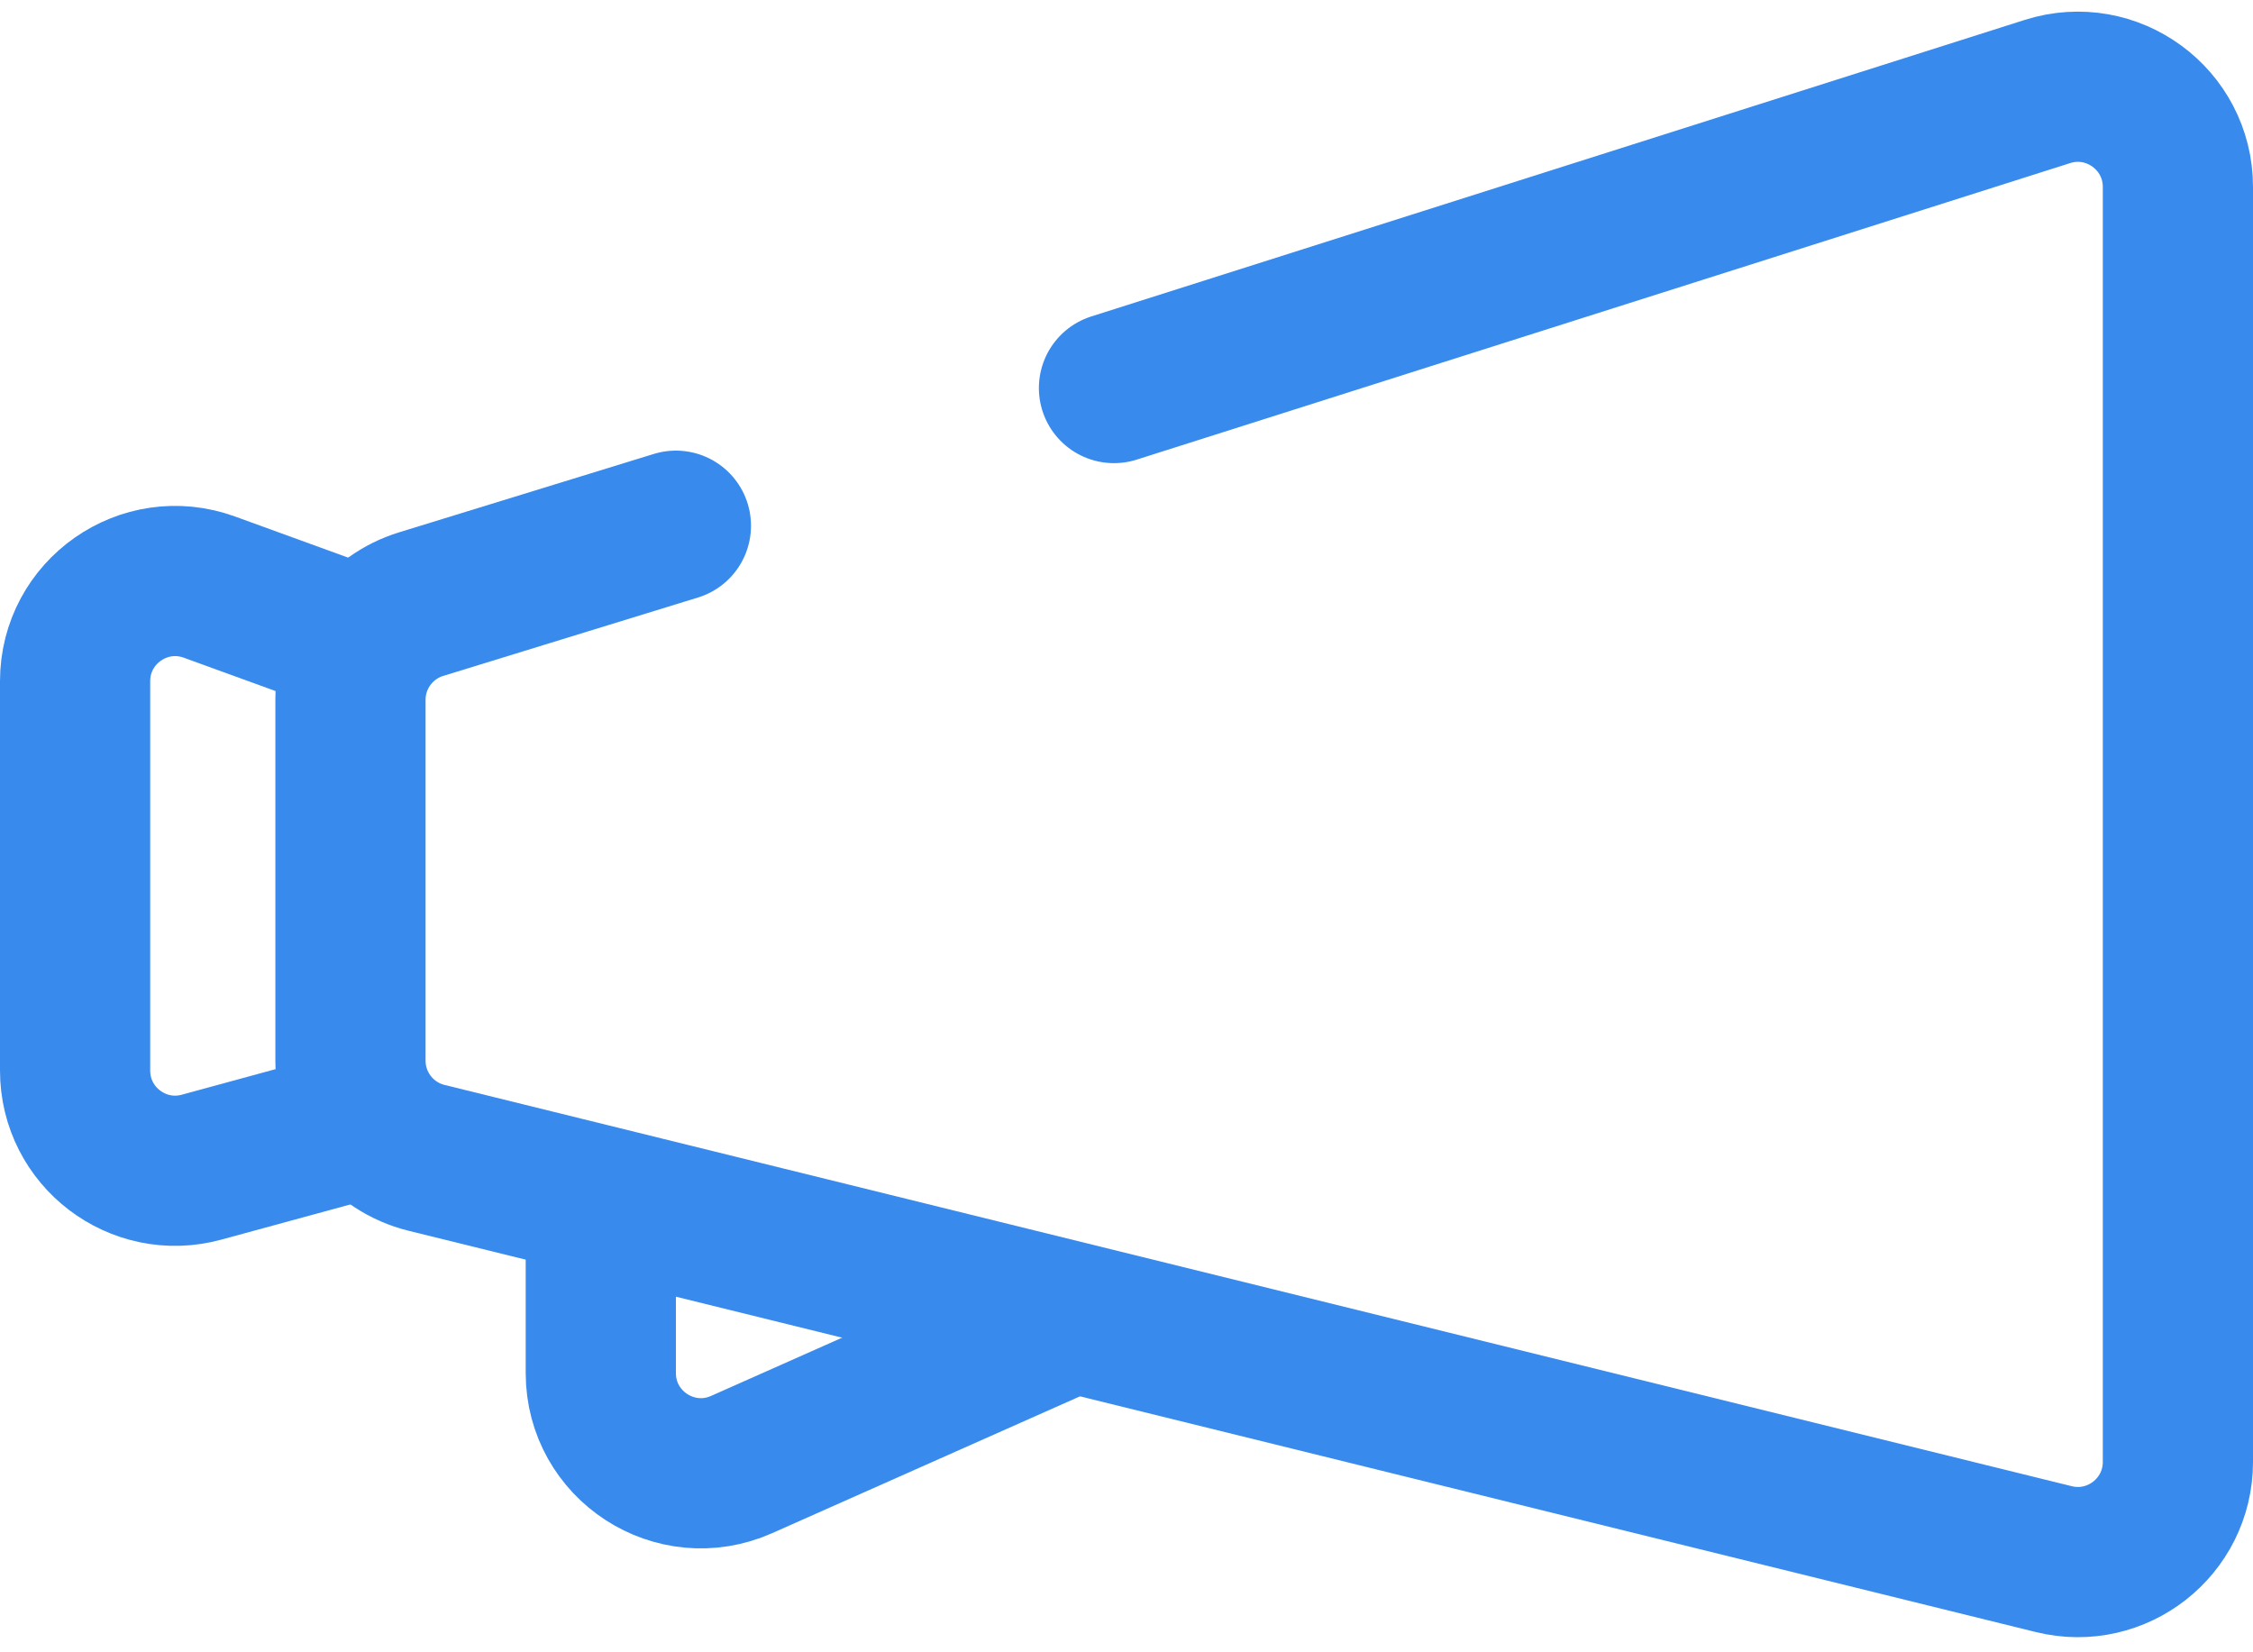
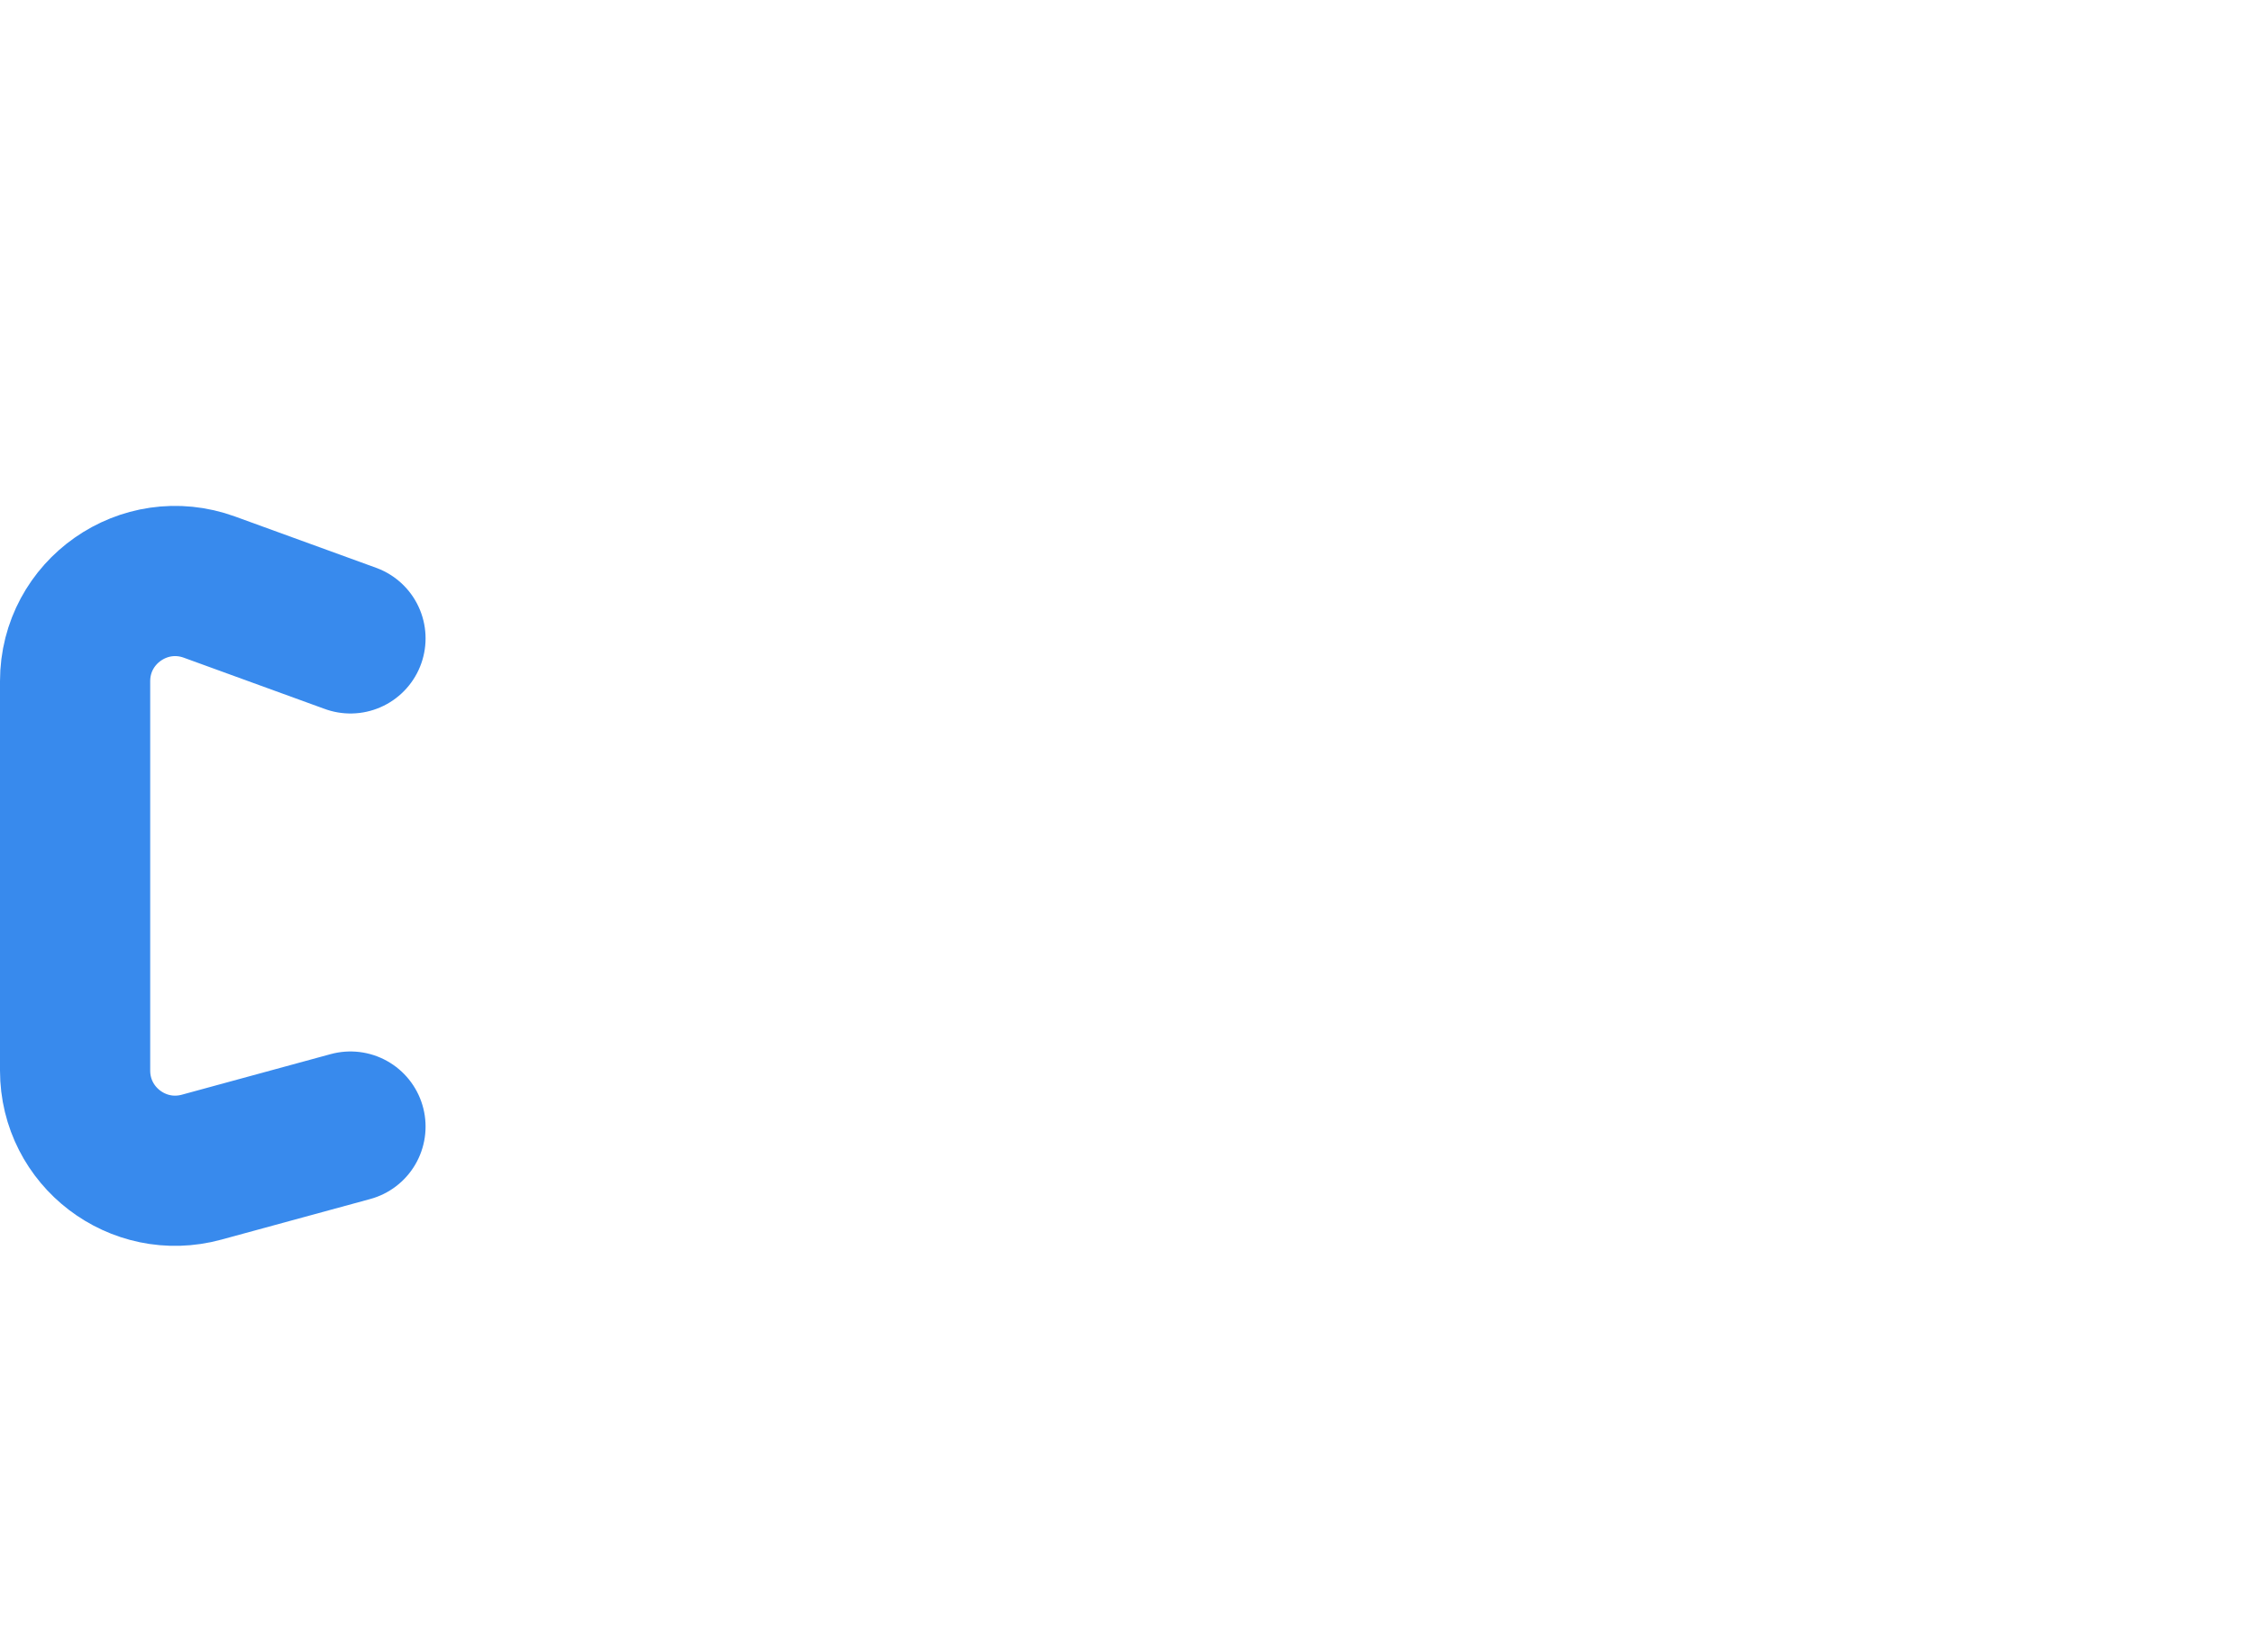
<svg xmlns="http://www.w3.org/2000/svg" width="90" height="66" viewBox="0 0 90 66" fill="none">
-   <path d="M24 50V54.845C24 57.74 26.979 59.676 29.625 58.5L42 53" stroke="#388AED" stroke-width="6" stroke-linecap="round" />
  <path d="M14 25.5L8.367 23.452C5.758 22.503 3 24.435 3 27.211V42.763C3 45.401 5.508 47.316 8.052 46.622L14 45" stroke="#388AED" stroke-width="6" stroke-linecap="round" />
-   <path d="M44.5 15.5L81.789 3.655C84.368 2.836 87 4.761 87 7.468V58.394C87 60.991 84.564 62.899 82.042 62.278L17.042 46.25C15.256 45.81 14 44.207 14 42.367V27.954C14 26.198 15.145 24.648 16.824 24.131L27 21" stroke="#388AED" stroke-width="6" stroke-linecap="round" />
</svg>